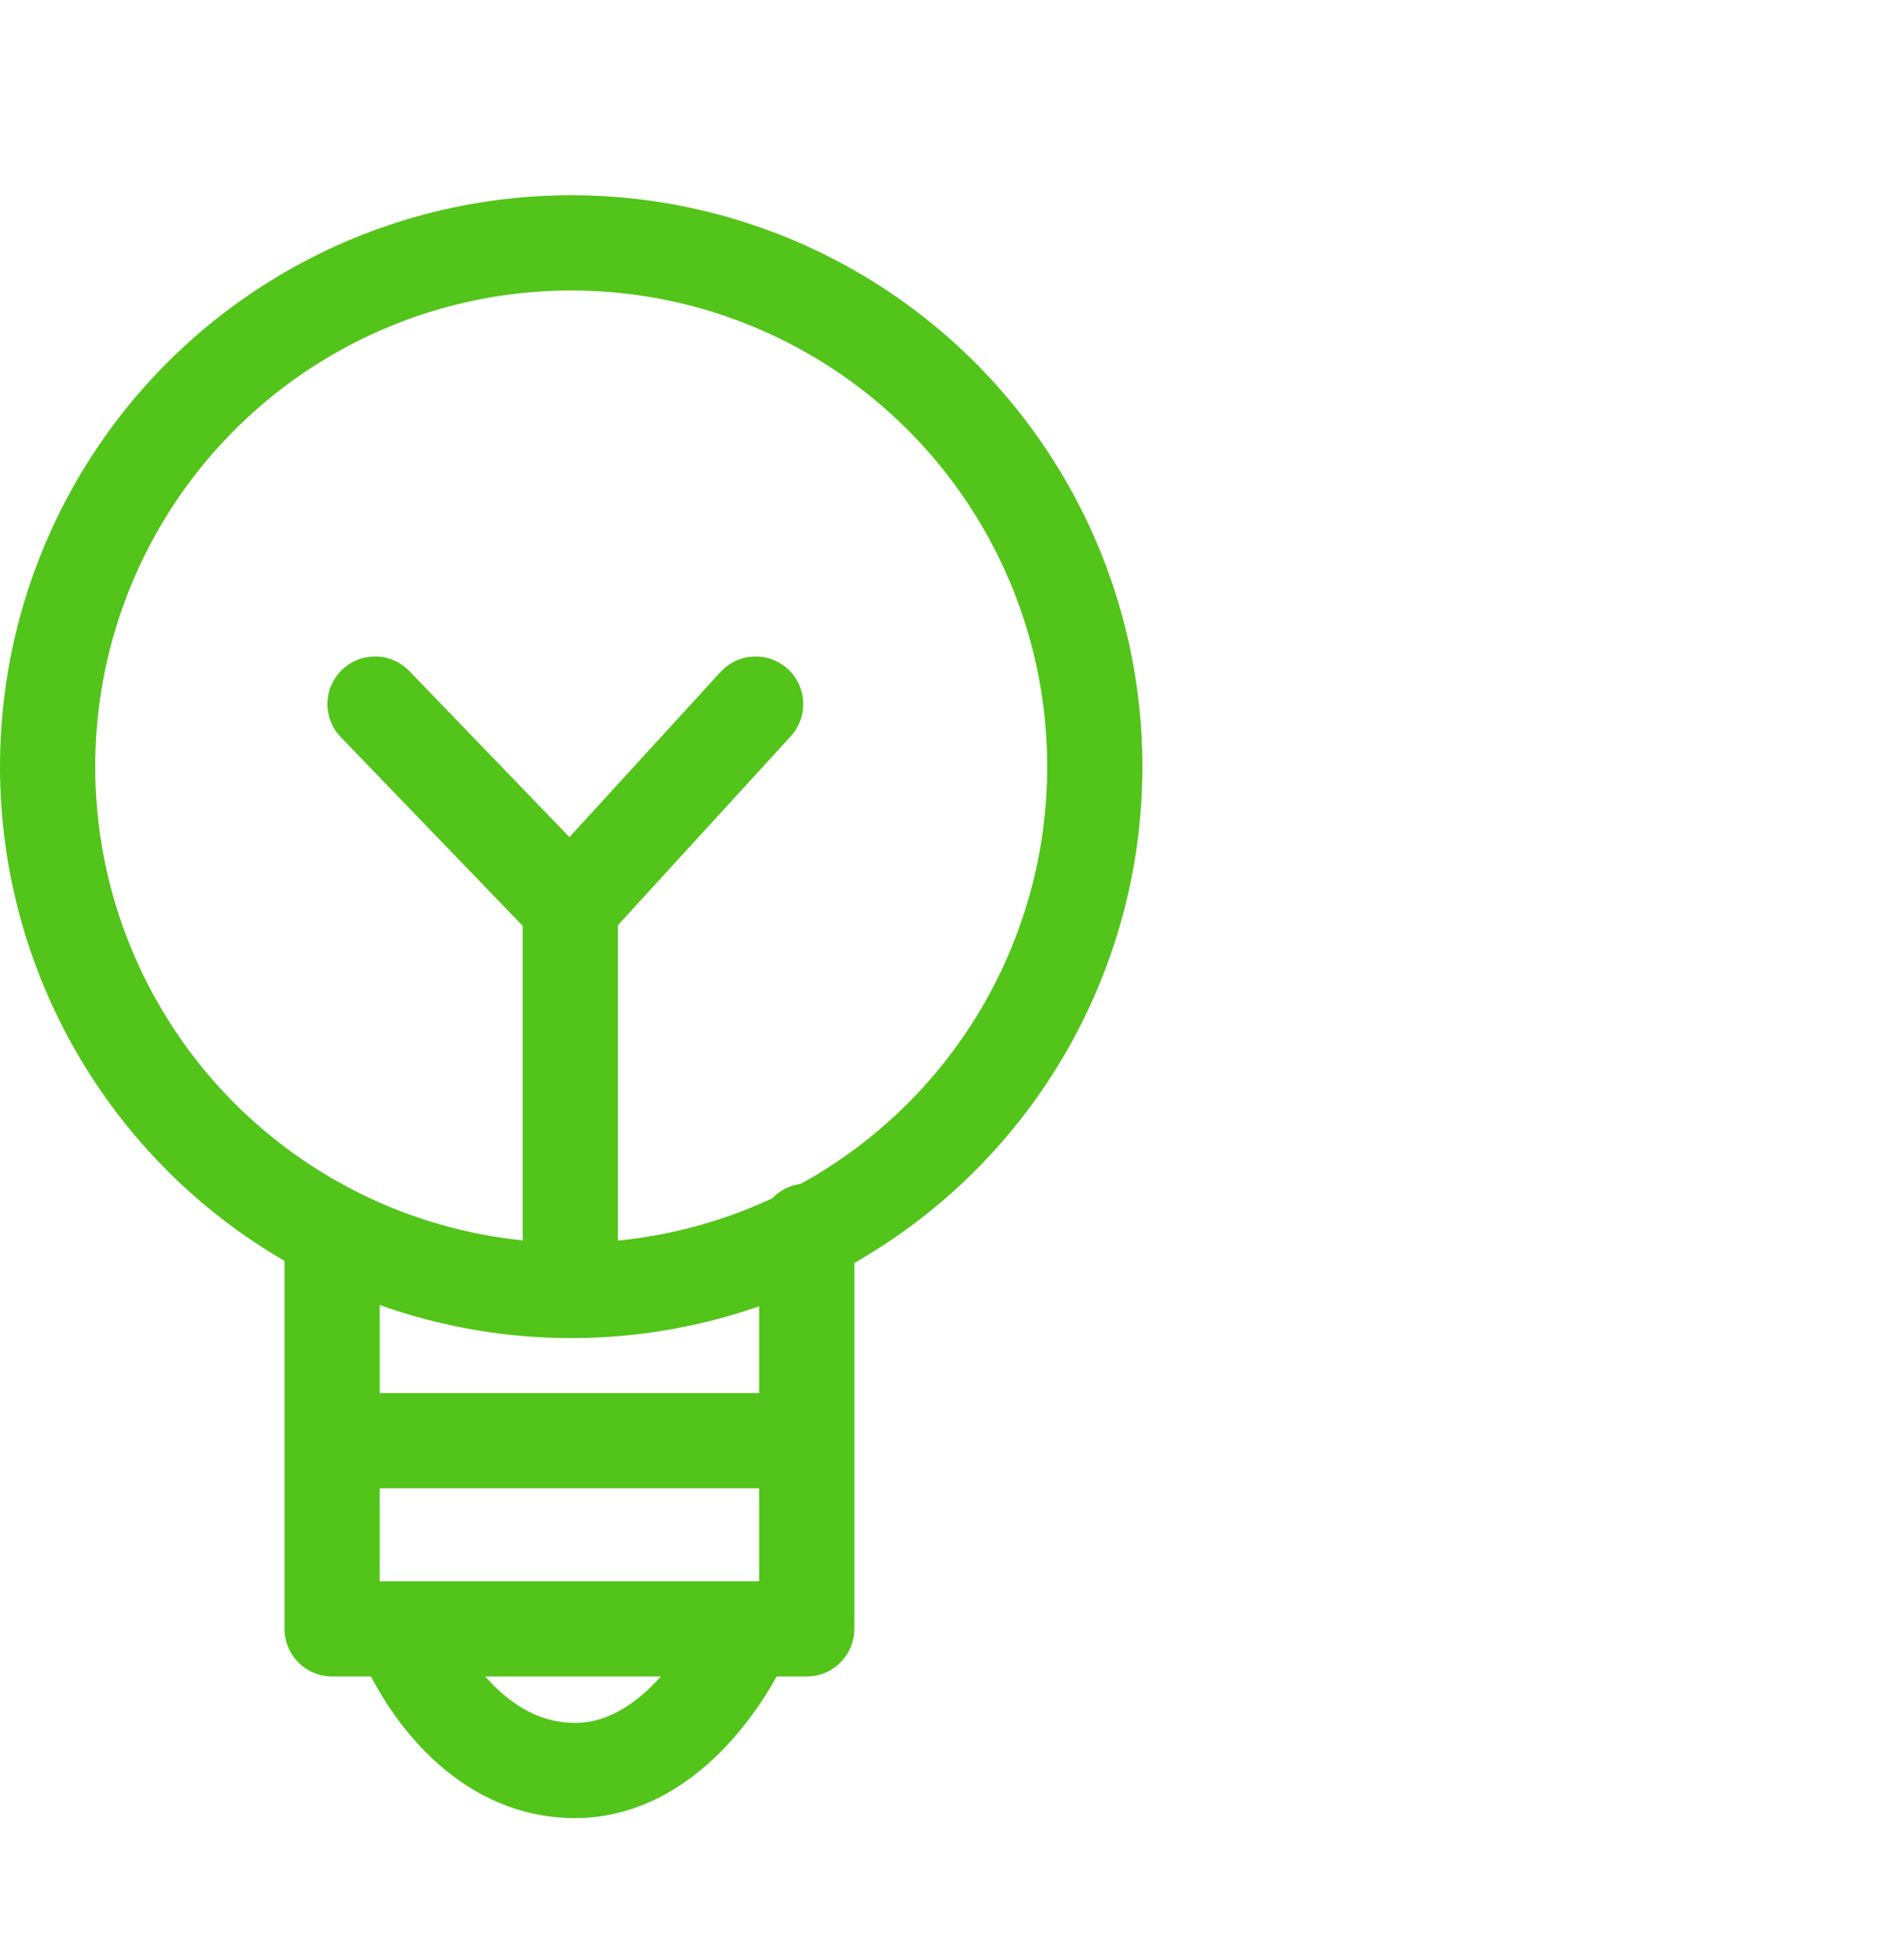
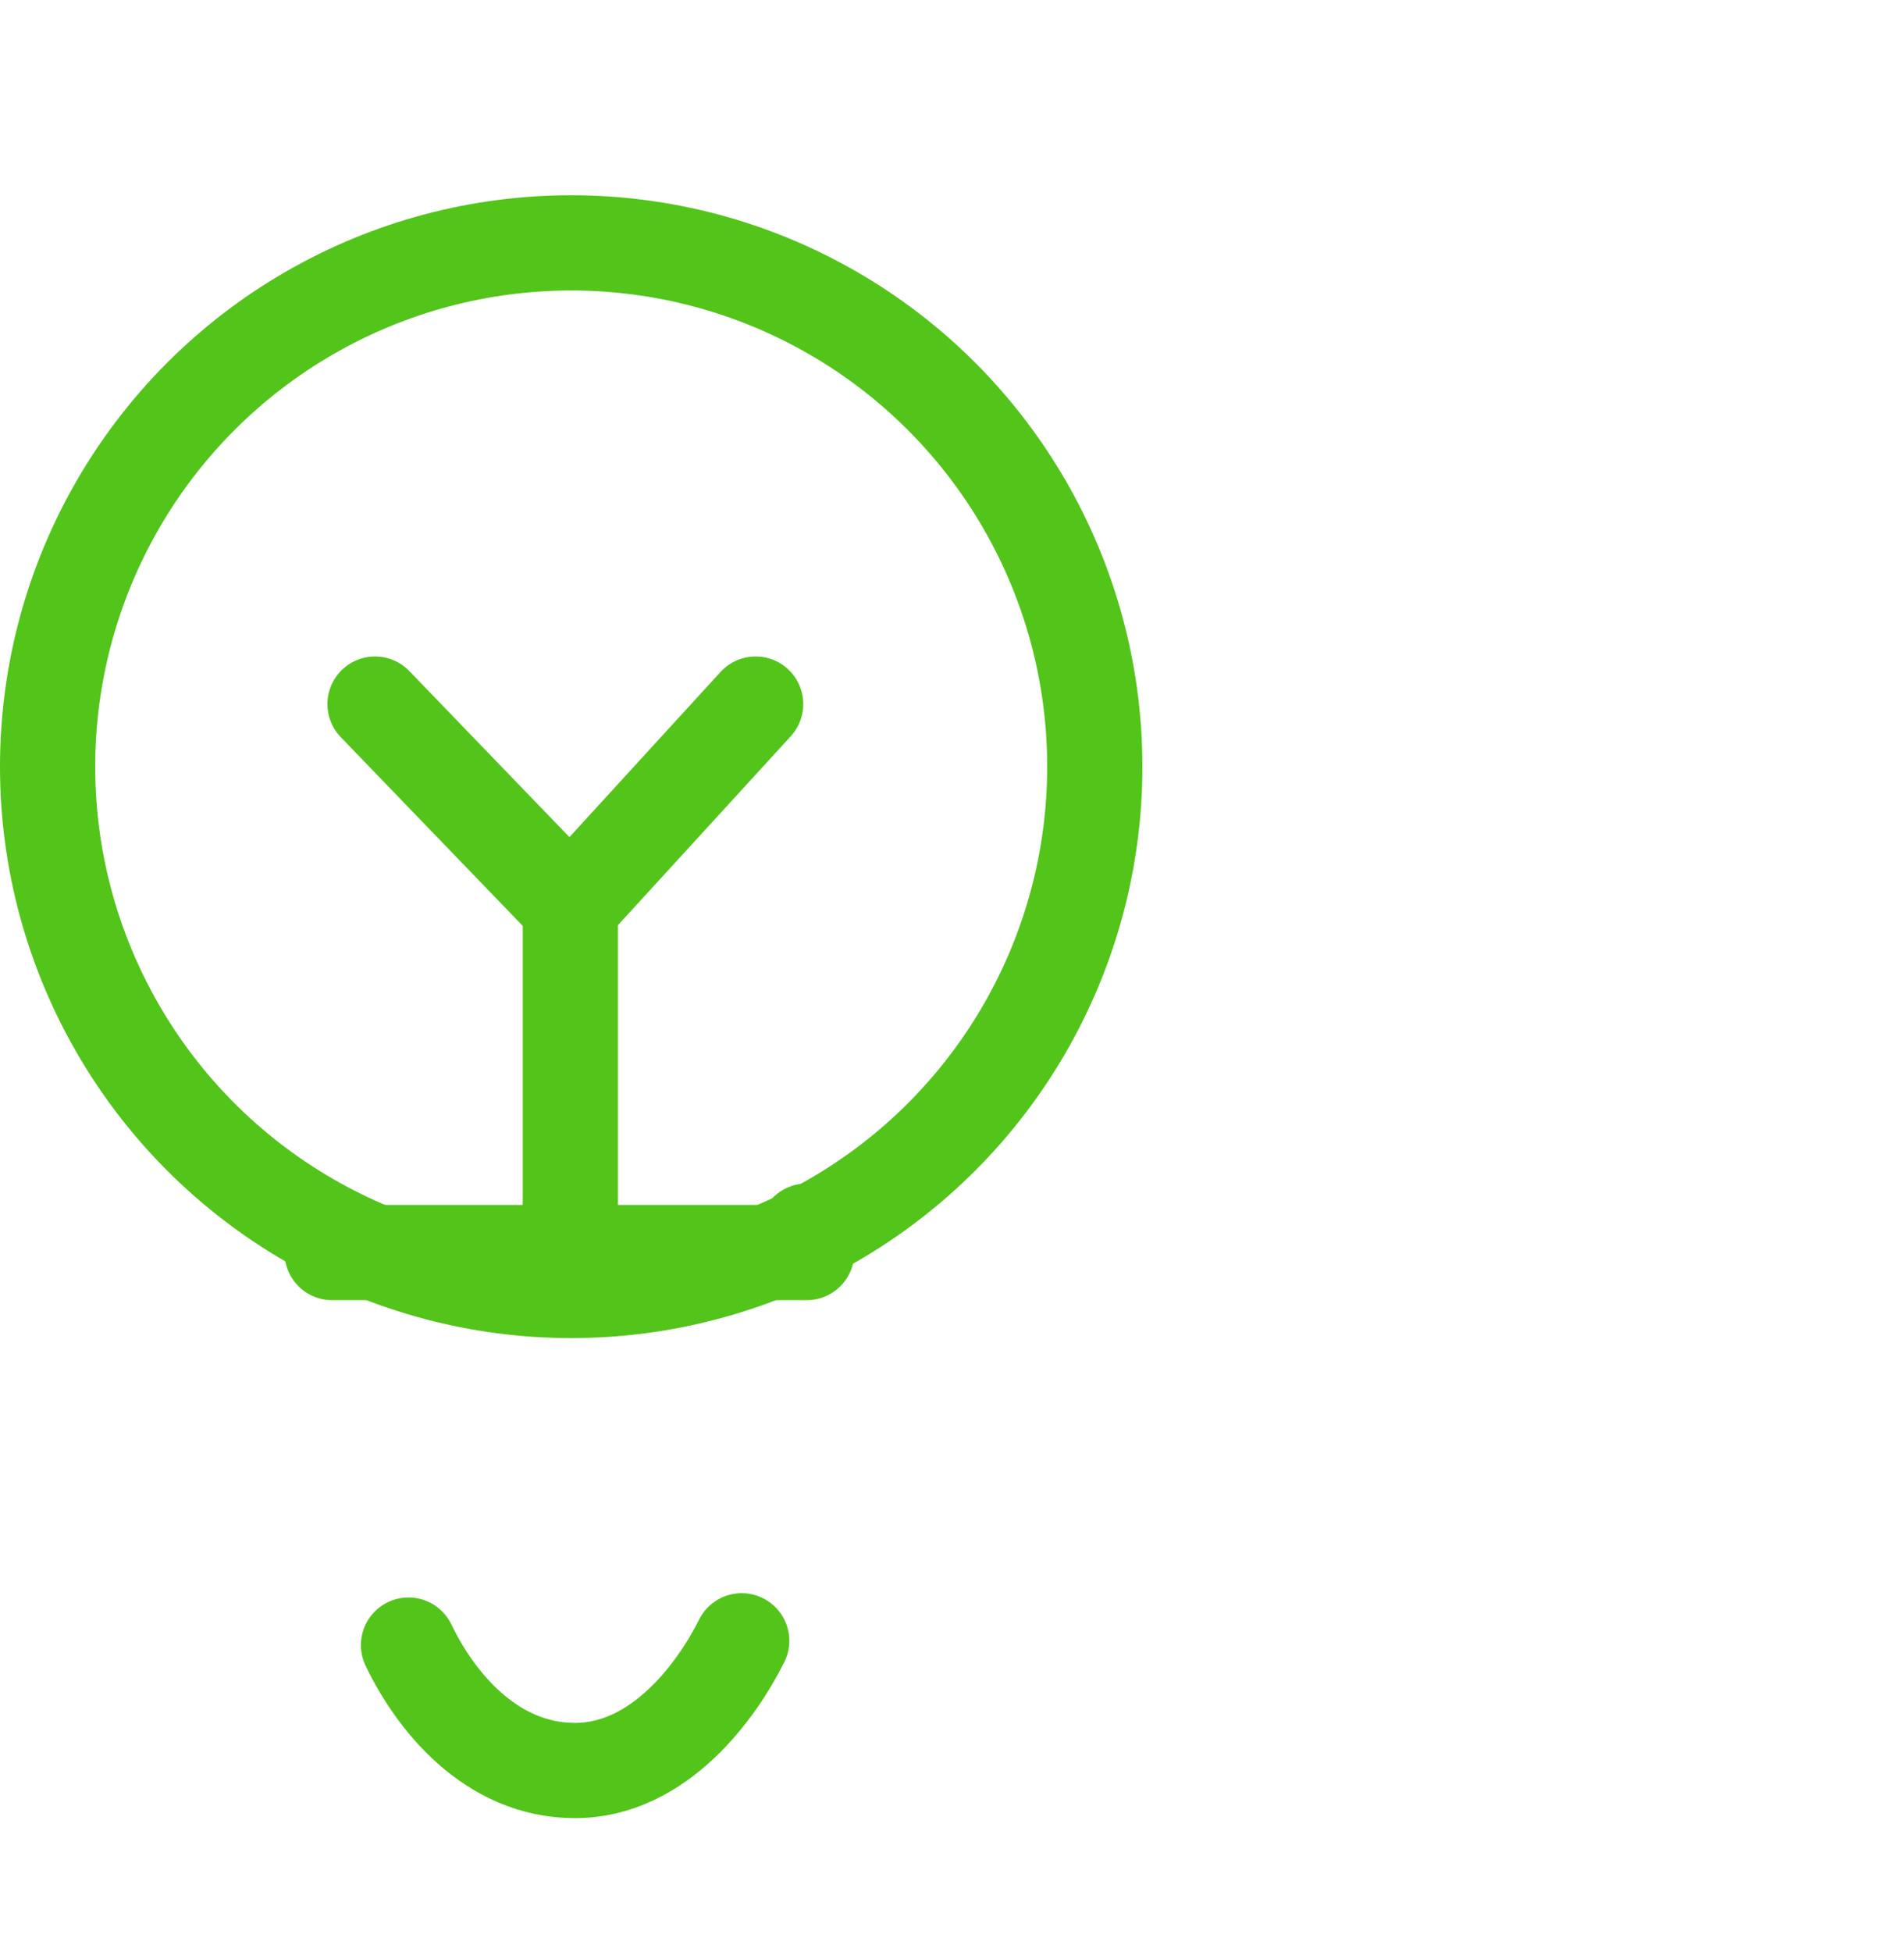
<svg xmlns="http://www.w3.org/2000/svg" width="40" height="41" viewBox="0 0 40 41" fill="none">
  <circle cx="12" cy="16.1" r="11" stroke="#52C41A" stroke-width="2" />
-   <path d="M6.977 26.303V34.206H16.948V25.854" stroke="#52C41A" stroke-width="2" stroke-linecap="round" stroke-linejoin="round" />
-   <path d="M7.066 30.254H16.5" stroke="#52C41A" stroke-width="2" stroke-linecap="round" stroke-linejoin="round" />
+   <path d="M6.977 26.303H16.948V25.854" stroke="#52C41A" stroke-width="2" stroke-linecap="round" stroke-linejoin="round" />
  <path d="M8.582 34.547C9.131 35.696 10.3 37.181 12.08 37.181C13.861 37.181 15.074 35.479 15.582 34.457" stroke="#52C41A" stroke-width="2" stroke-linecap="round" stroke-linejoin="round" />
  <path d="M11.982 26.786V19.04M11.982 19.04L7.879 14.786M11.982 19.04L15.875 14.786" stroke="#52C41A" stroke-width="2" stroke-linecap="round" stroke-linejoin="round" />
</svg>